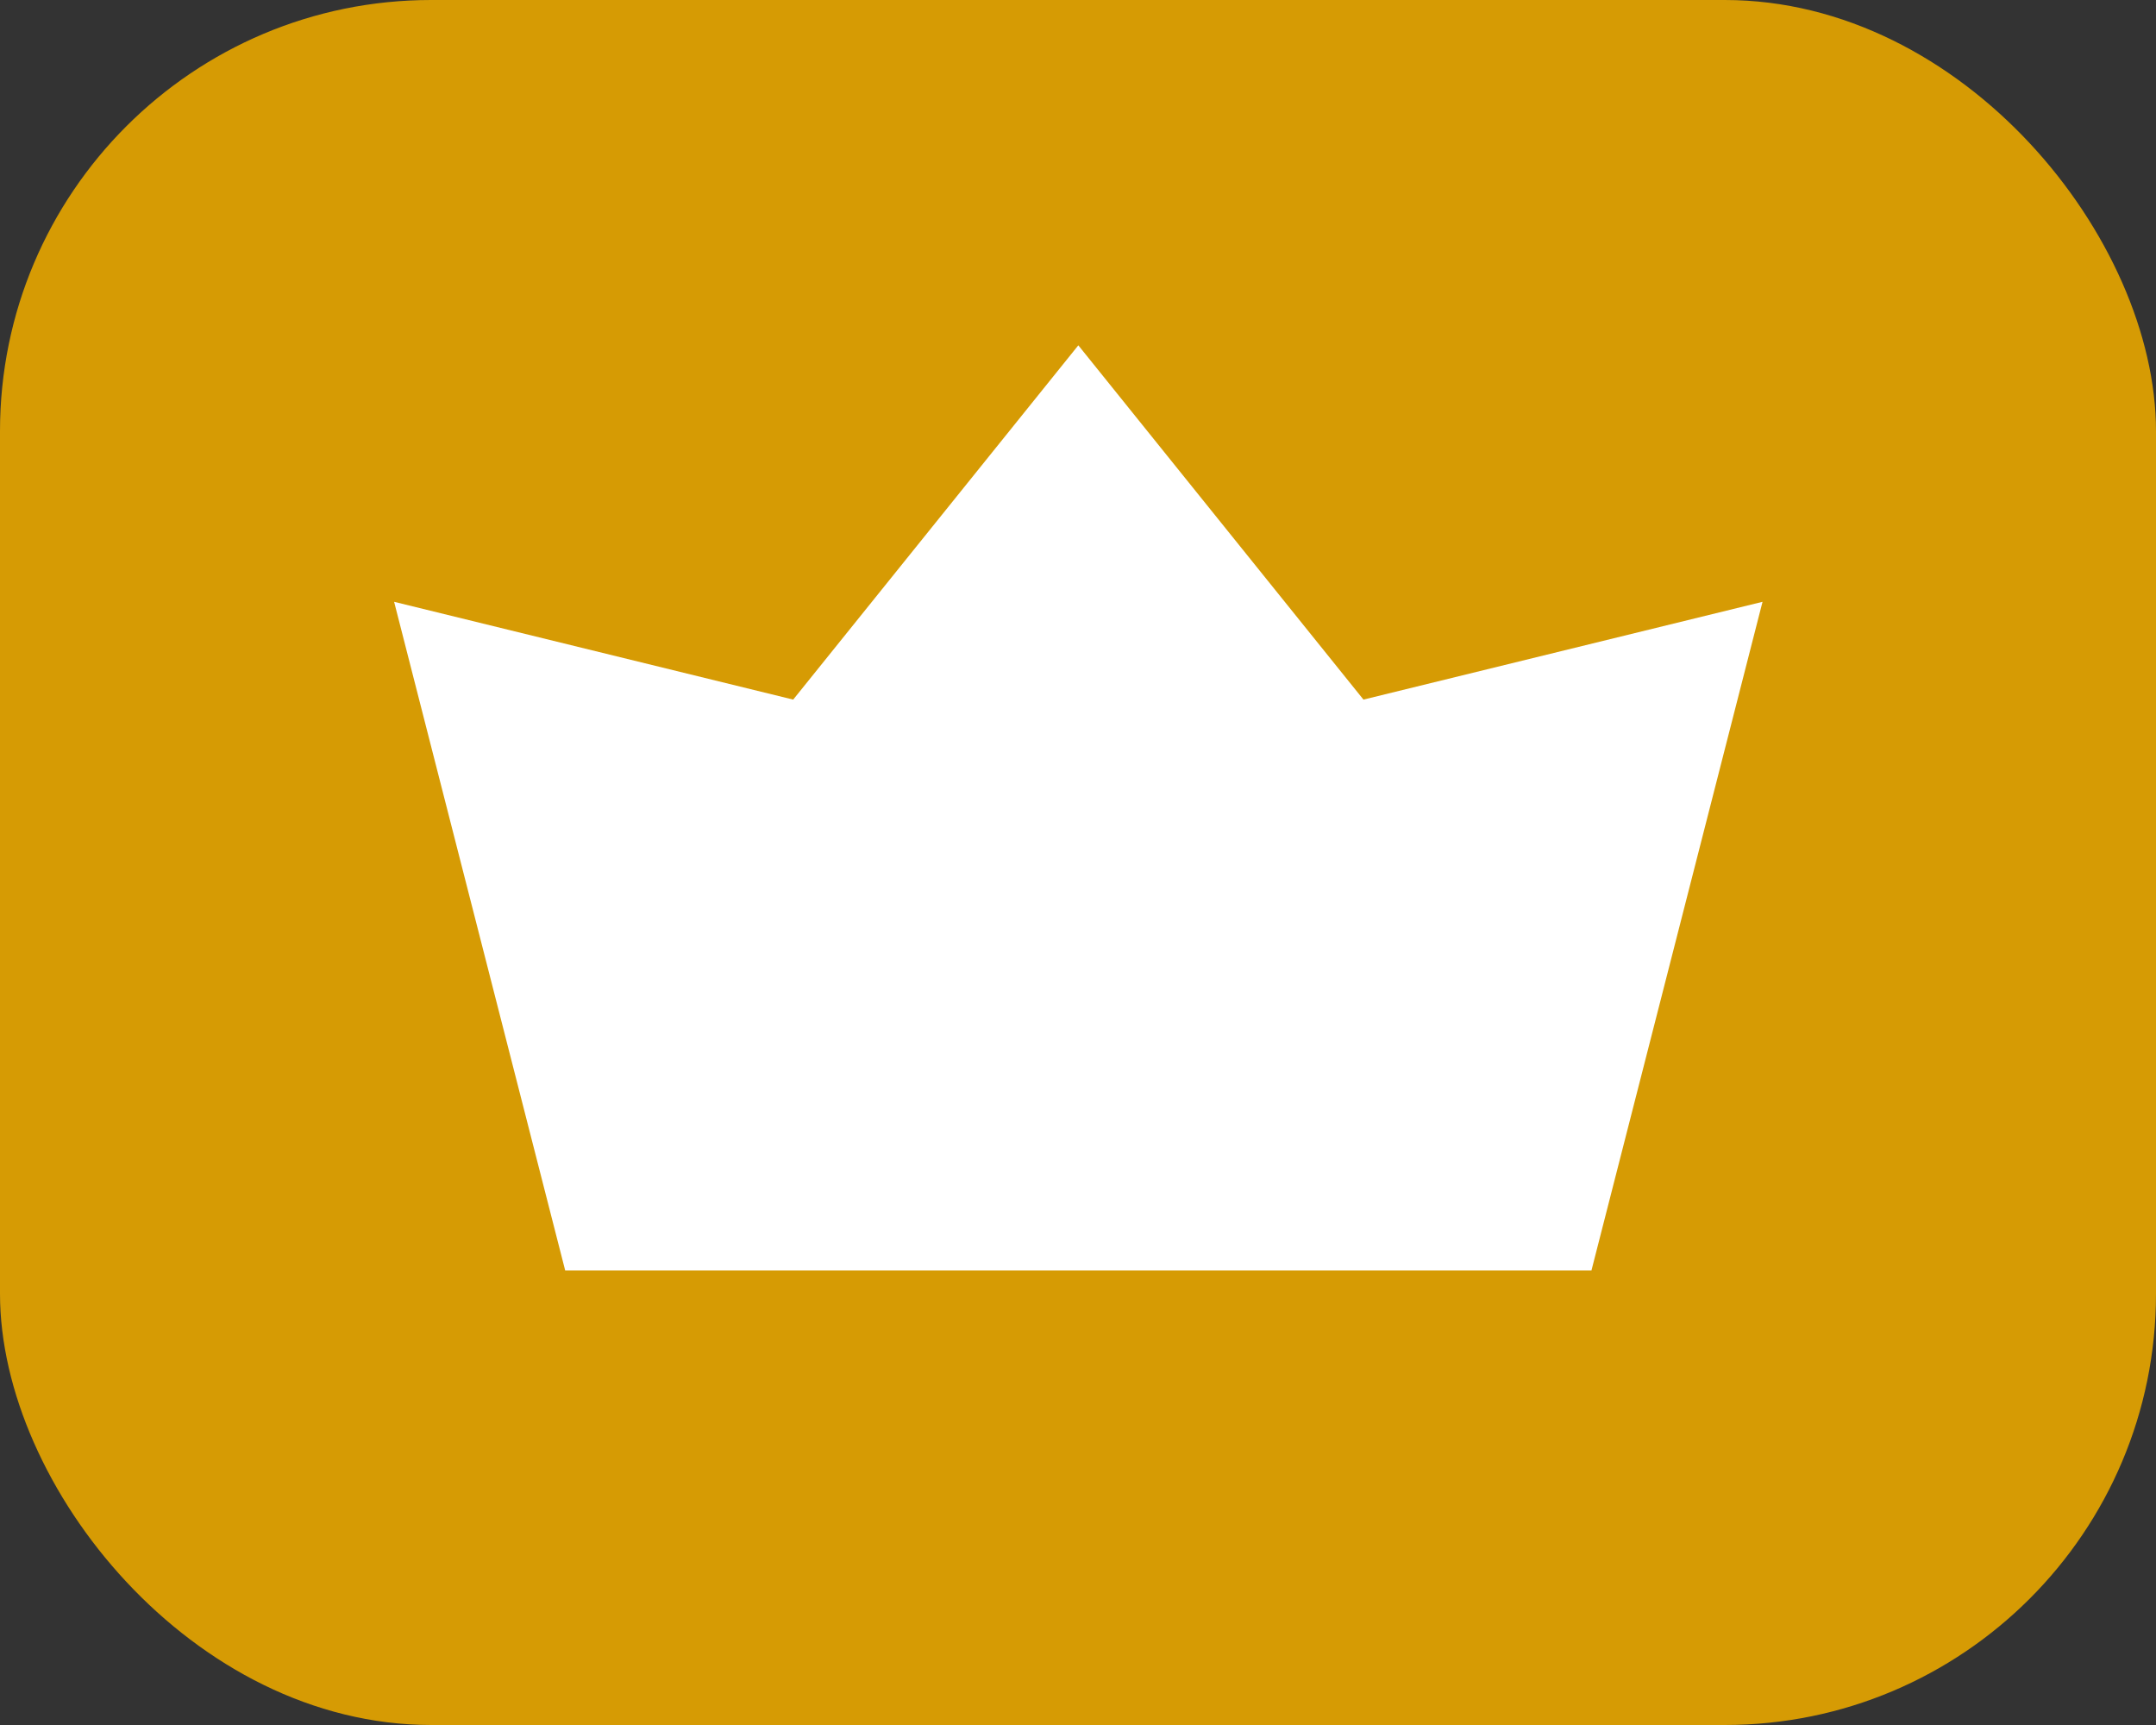
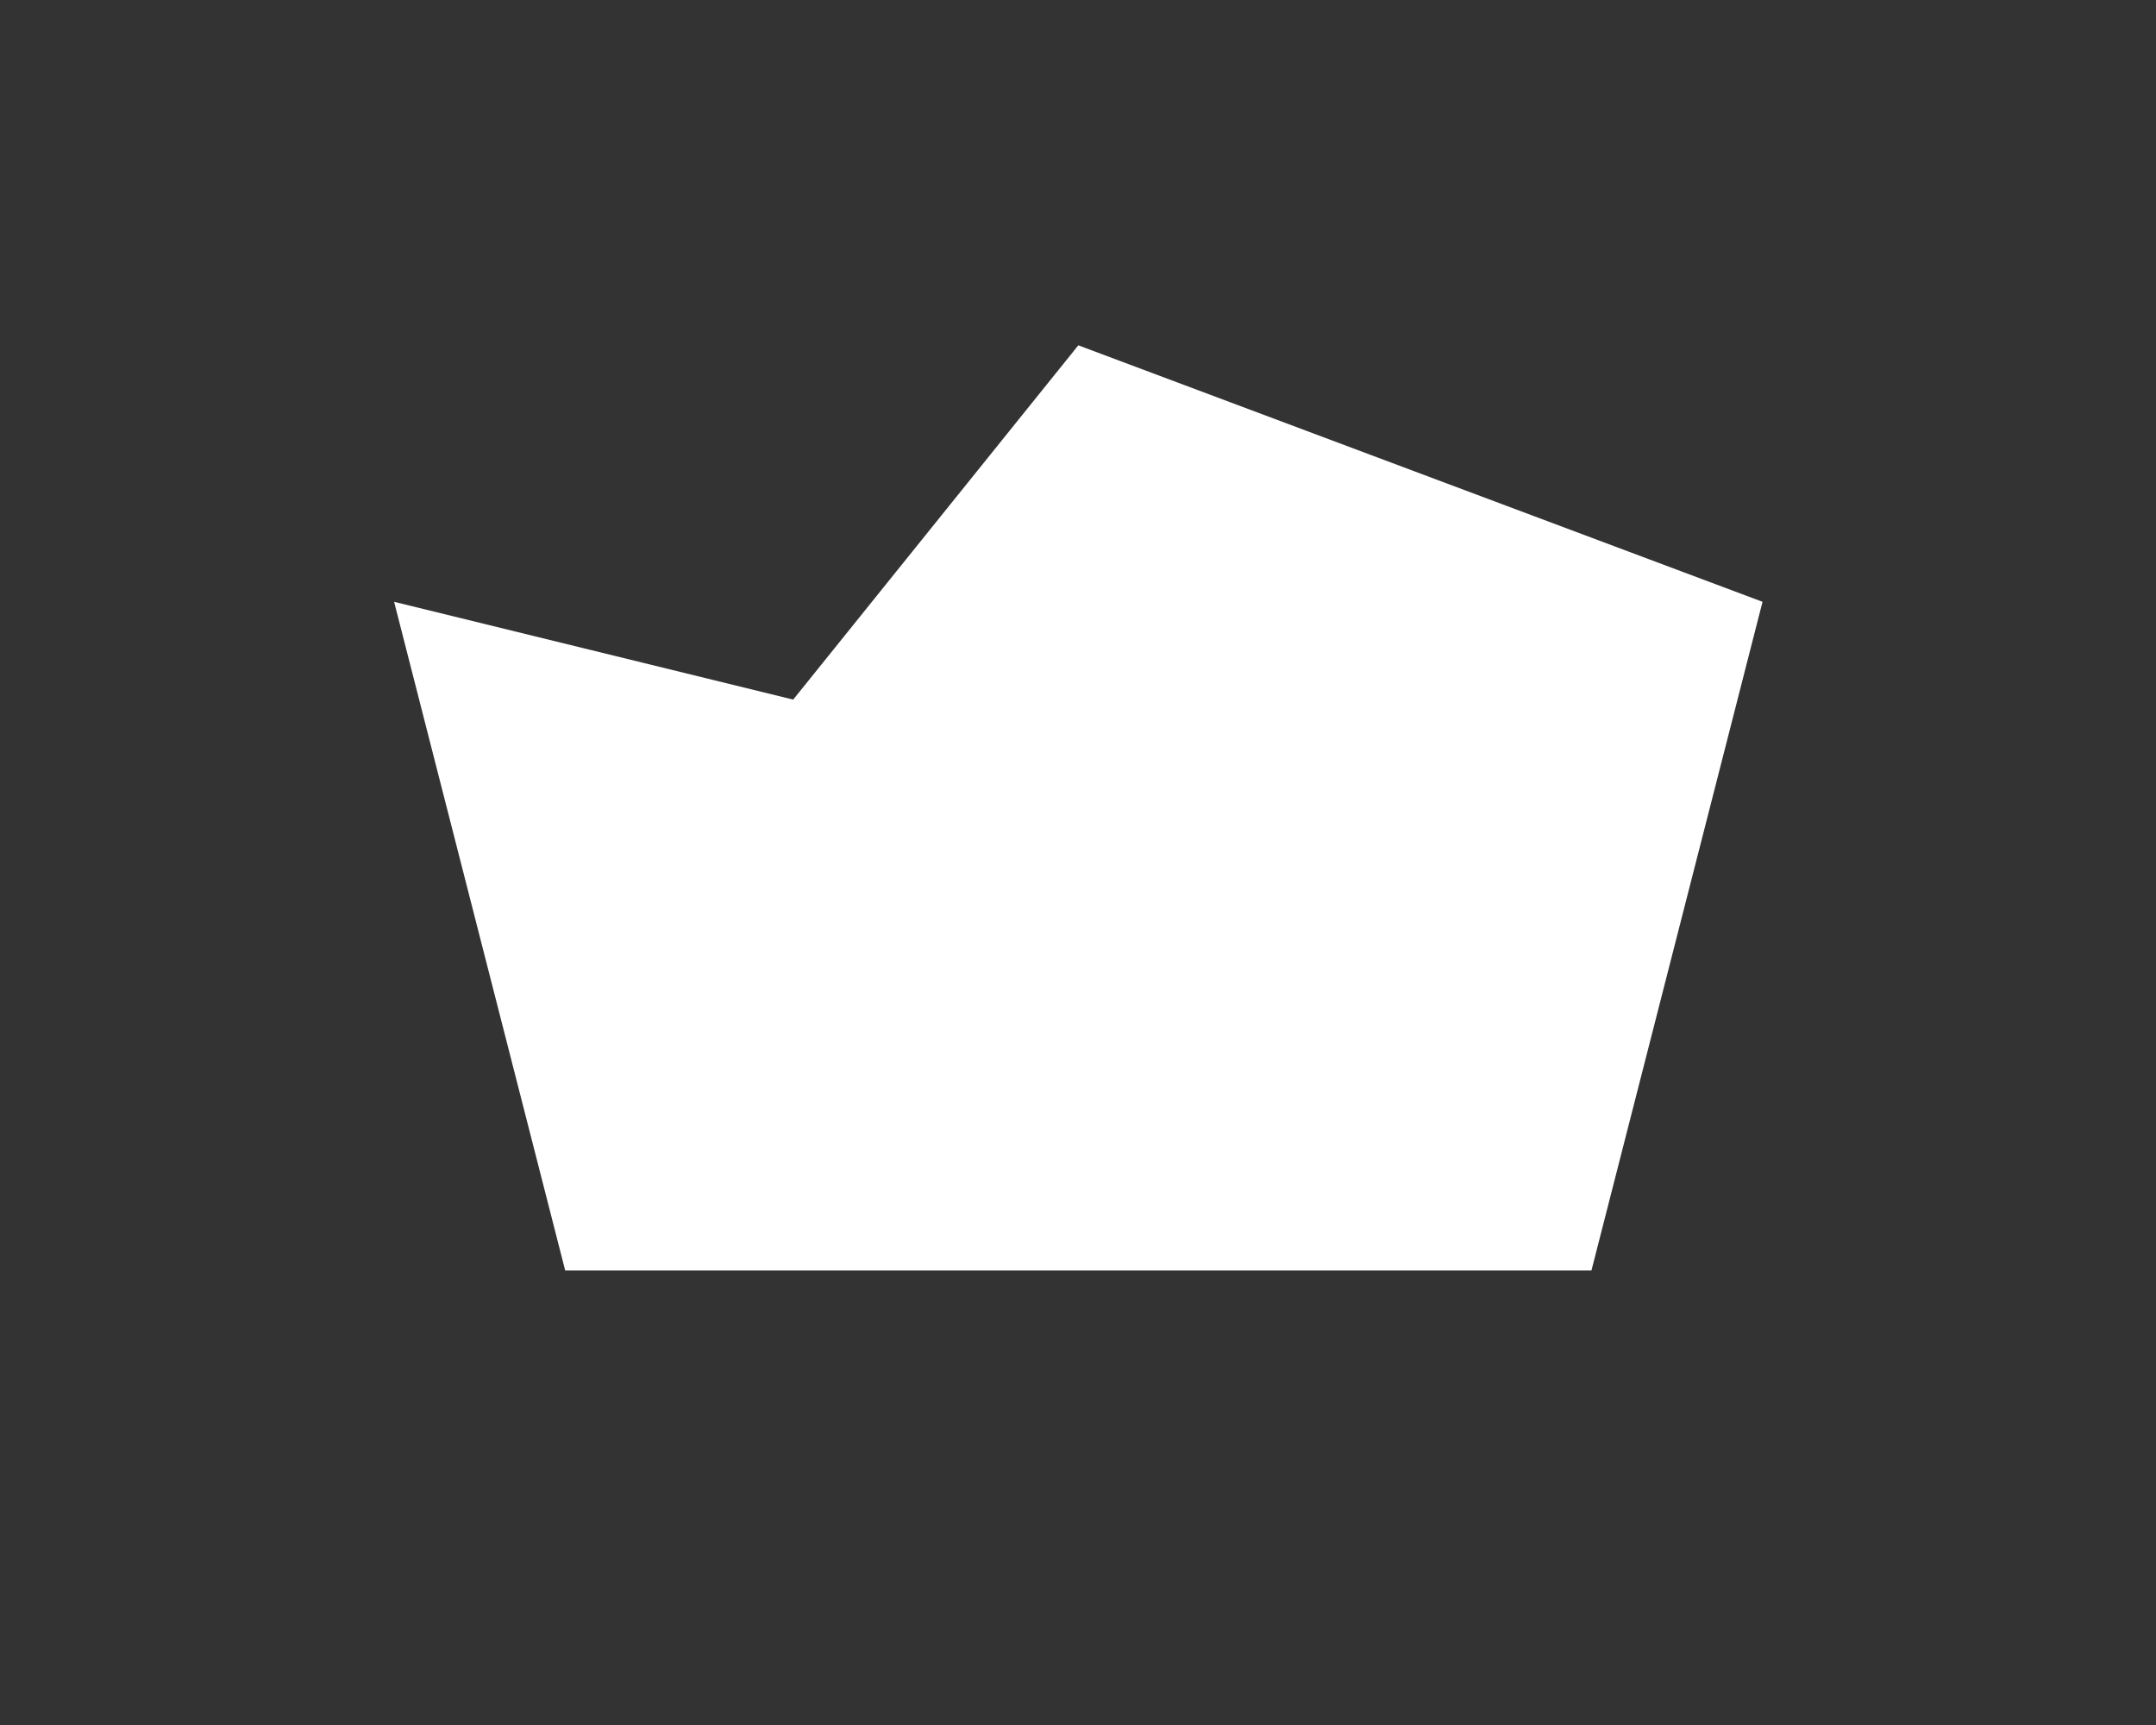
<svg xmlns="http://www.w3.org/2000/svg" width="20" height="16" viewBox="0 0 20 16" fill="none">
  <rect x="0" y="0" width="20" height="16" fill="#333333" stroke="none" />
-   <rect width="20" height="16" rx="4" fill="#D69B04" />
-   <path fill-rule="evenodd" clip-rule="evenodd" d="M3.656 5.582L5.243 11.784H10.003V3.203L7.358 6.489L3.656 5.582ZM16.35 5.582L14.763 11.784H10.003V3.203L12.648 6.489L16.35 5.582Z" fill="white" />
+   <path fill-rule="evenodd" clip-rule="evenodd" d="M3.656 5.582L5.243 11.784H10.003V3.203L7.358 6.489L3.656 5.582ZM16.35 5.582L14.763 11.784H10.003V3.203L16.35 5.582Z" fill="white" />
</svg>